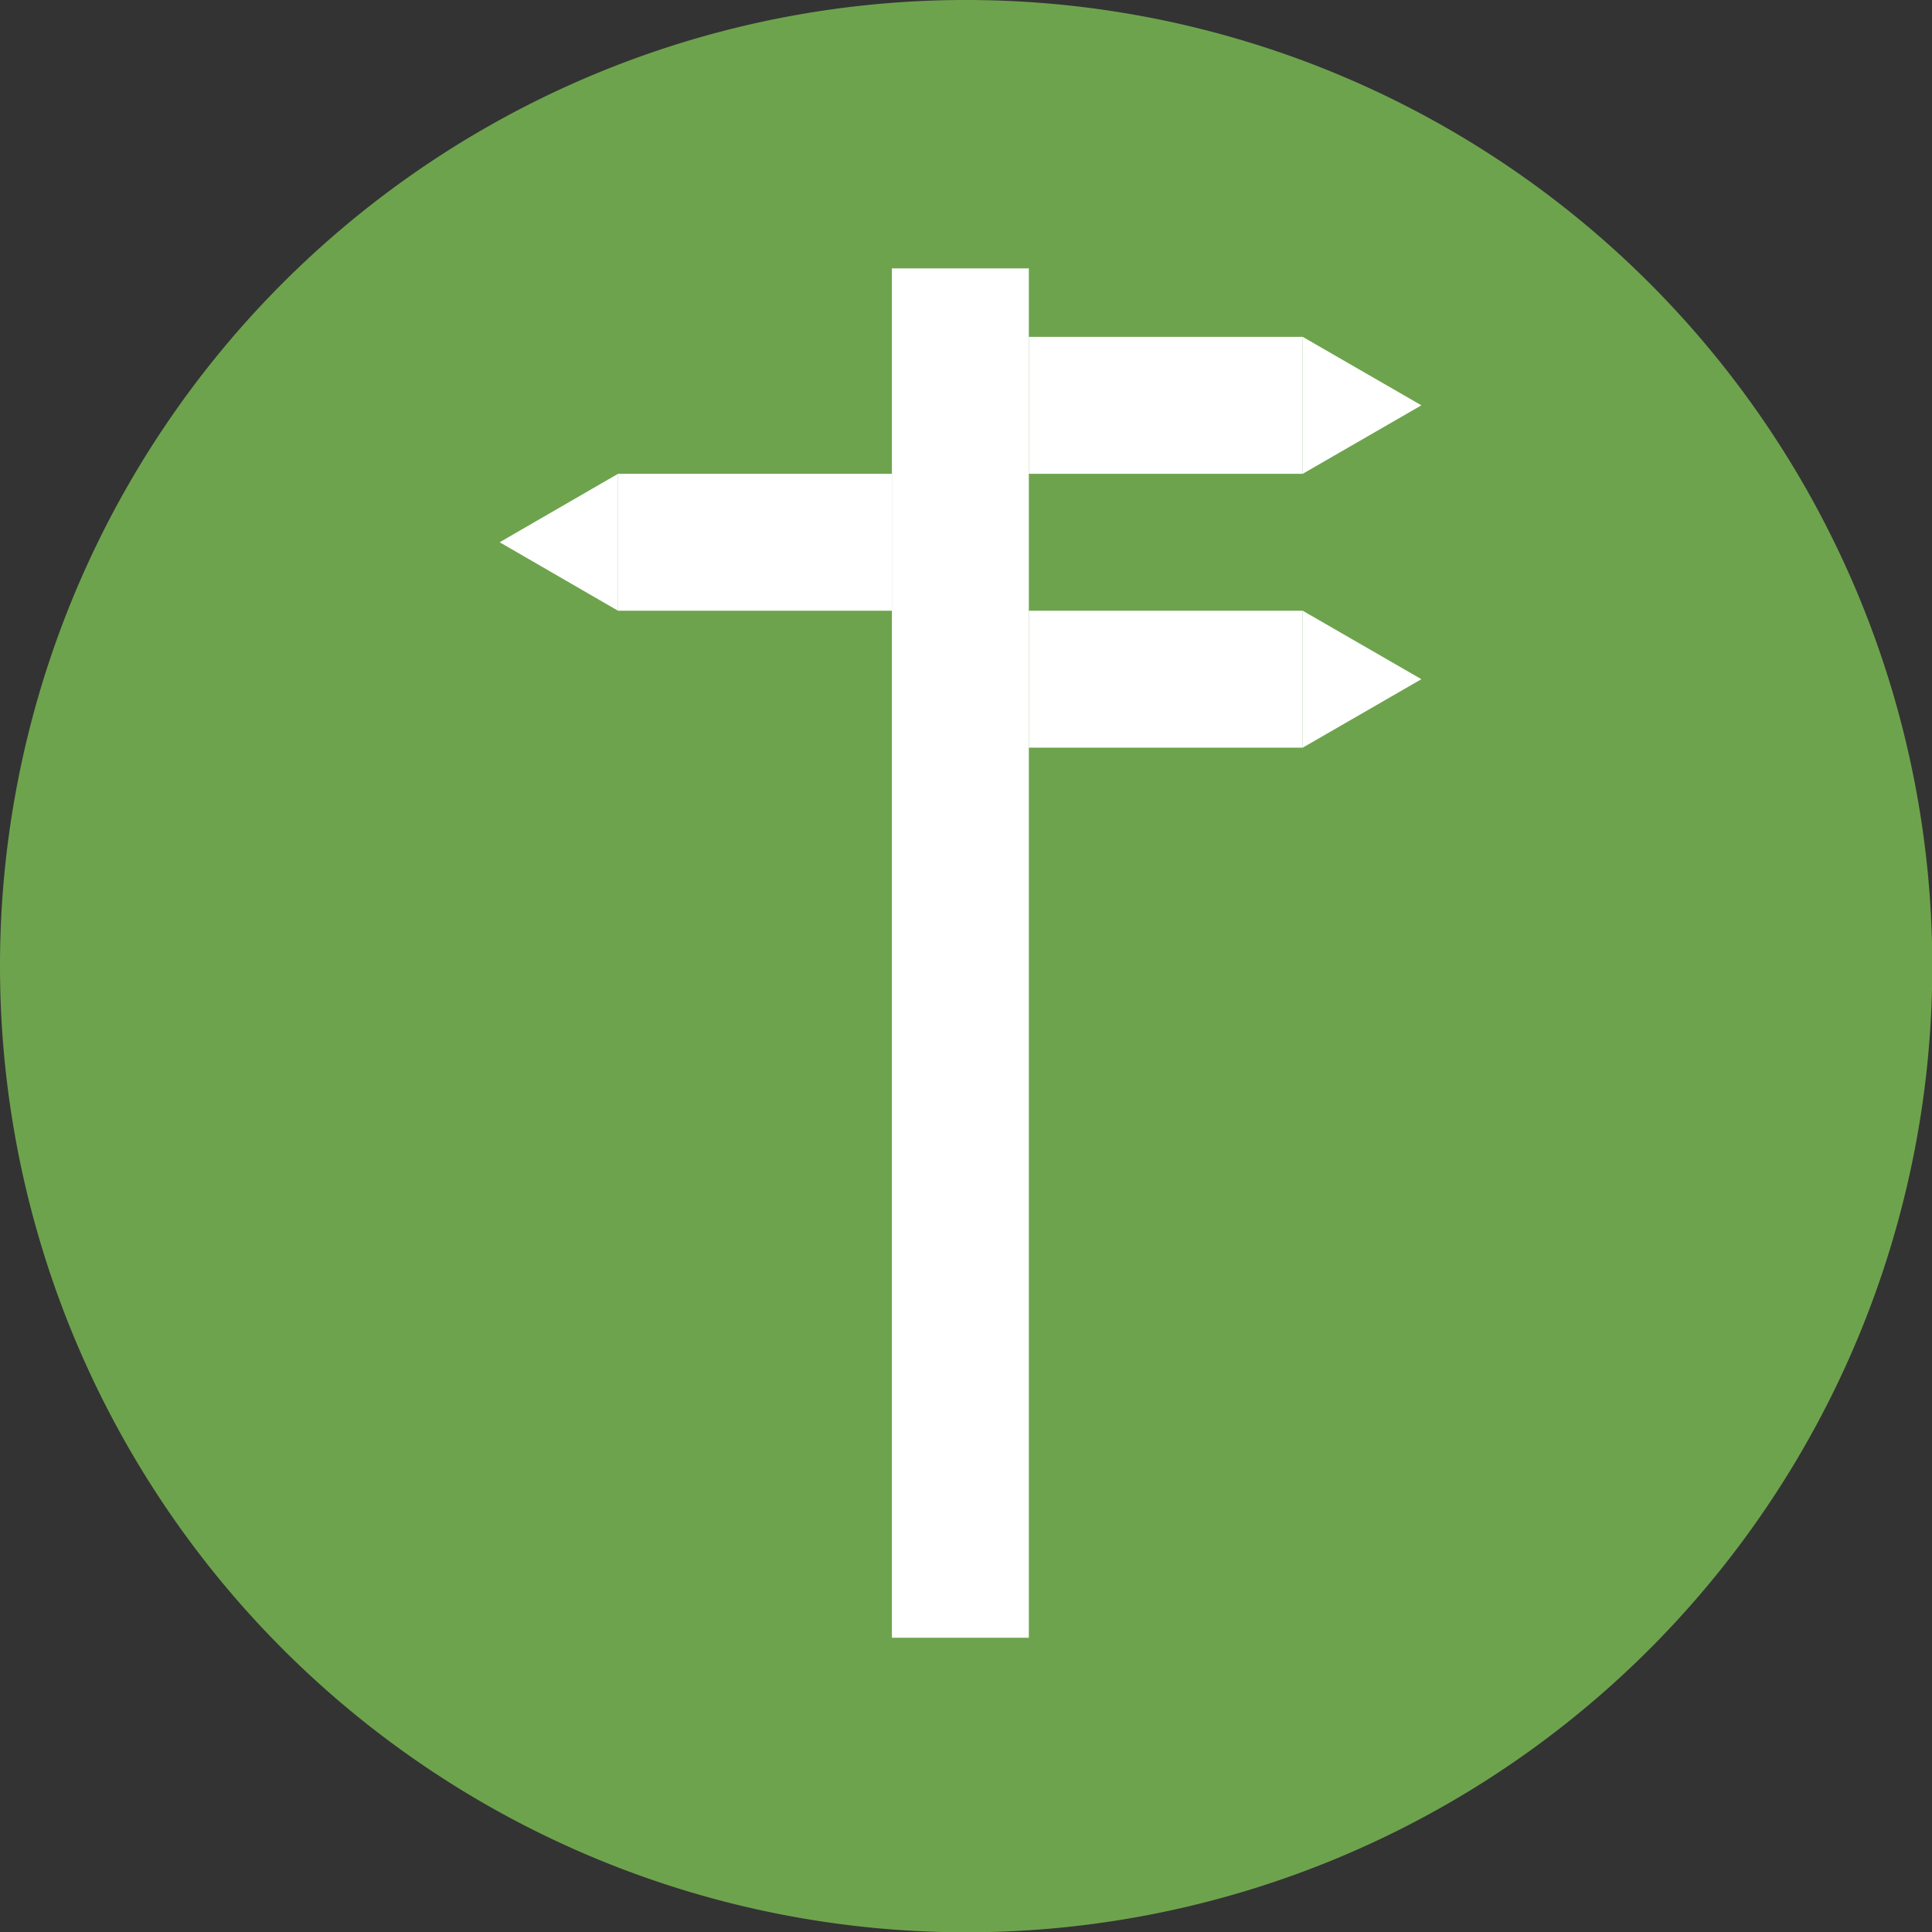
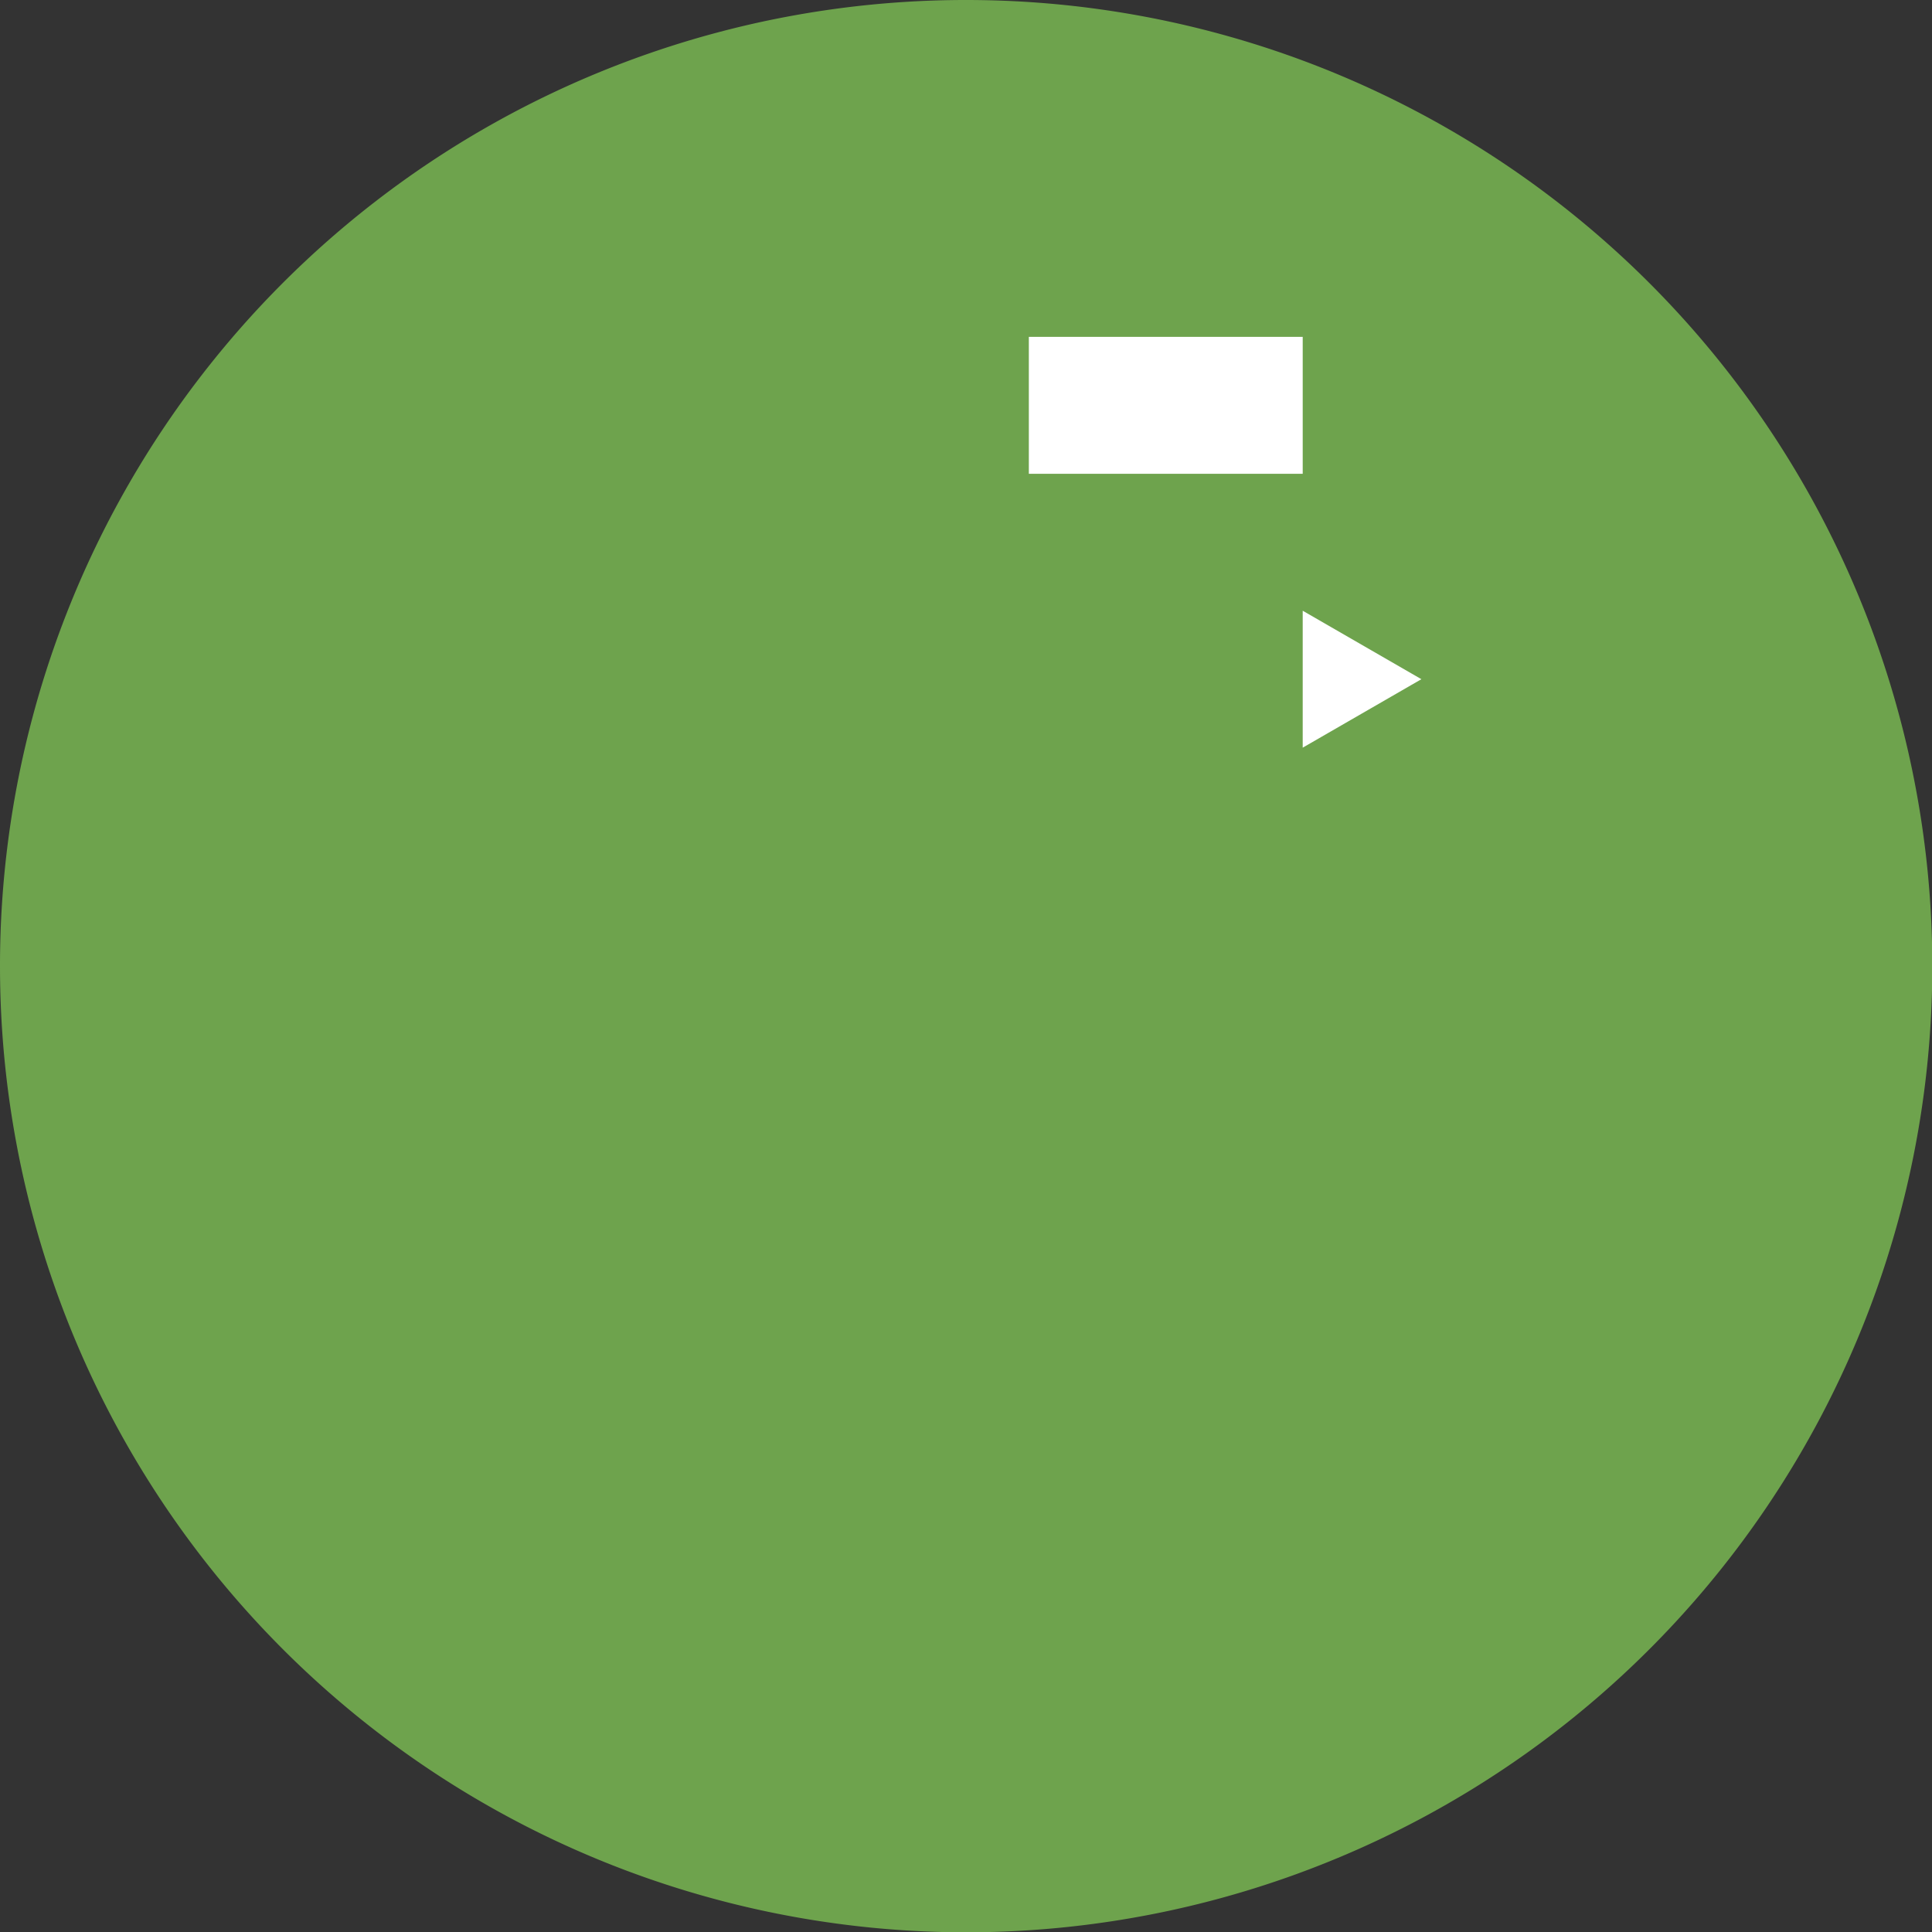
<svg xmlns="http://www.w3.org/2000/svg" id="b6dca13c-6fea-4d80-a078-a1924475a7ac" data-name="Layer 1" viewBox="0 0 63.49 63.49">
  <rect x="0" y="0" width="63.49" height="63.49" fill="#333333" stroke="none" />
  <title>gettingaround</title>
  <path d="M0,31.75A31.75,31.75,0,1,0,31.75,0,31.74,31.74,0,0,0,0,31.75Z" fill="#6ea34d" />
-   <rect x="29.31" y="8.82" width="4.5" height="45" fill="#fff" />
-   <polygon points="42.81 11.07 46.71 13.32 42.81 15.57 42.81 11.07" fill="#fff" />
  <rect x="36.06" y="8.82" width="4.5" height="9" transform="translate(51.63 -24.99) rotate(90)" fill="#fff" />
-   <polygon points="20.31 20.07 16.42 17.82 20.31 15.57 20.31 20.07" fill="#fff" />
-   <rect x="22.56" y="13.32" width="4.5" height="9" transform="translate(6.99 42.63) rotate(-90)" fill="#fff" />
  <polygon points="42.81 20.07 46.71 22.32 42.81 24.57 42.81 20.07" fill="#fff" />
-   <rect x="36.06" y="17.82" width="4.5" height="9" transform="translate(60.63 -15.99) rotate(90)" fill="#fff" />
</svg>